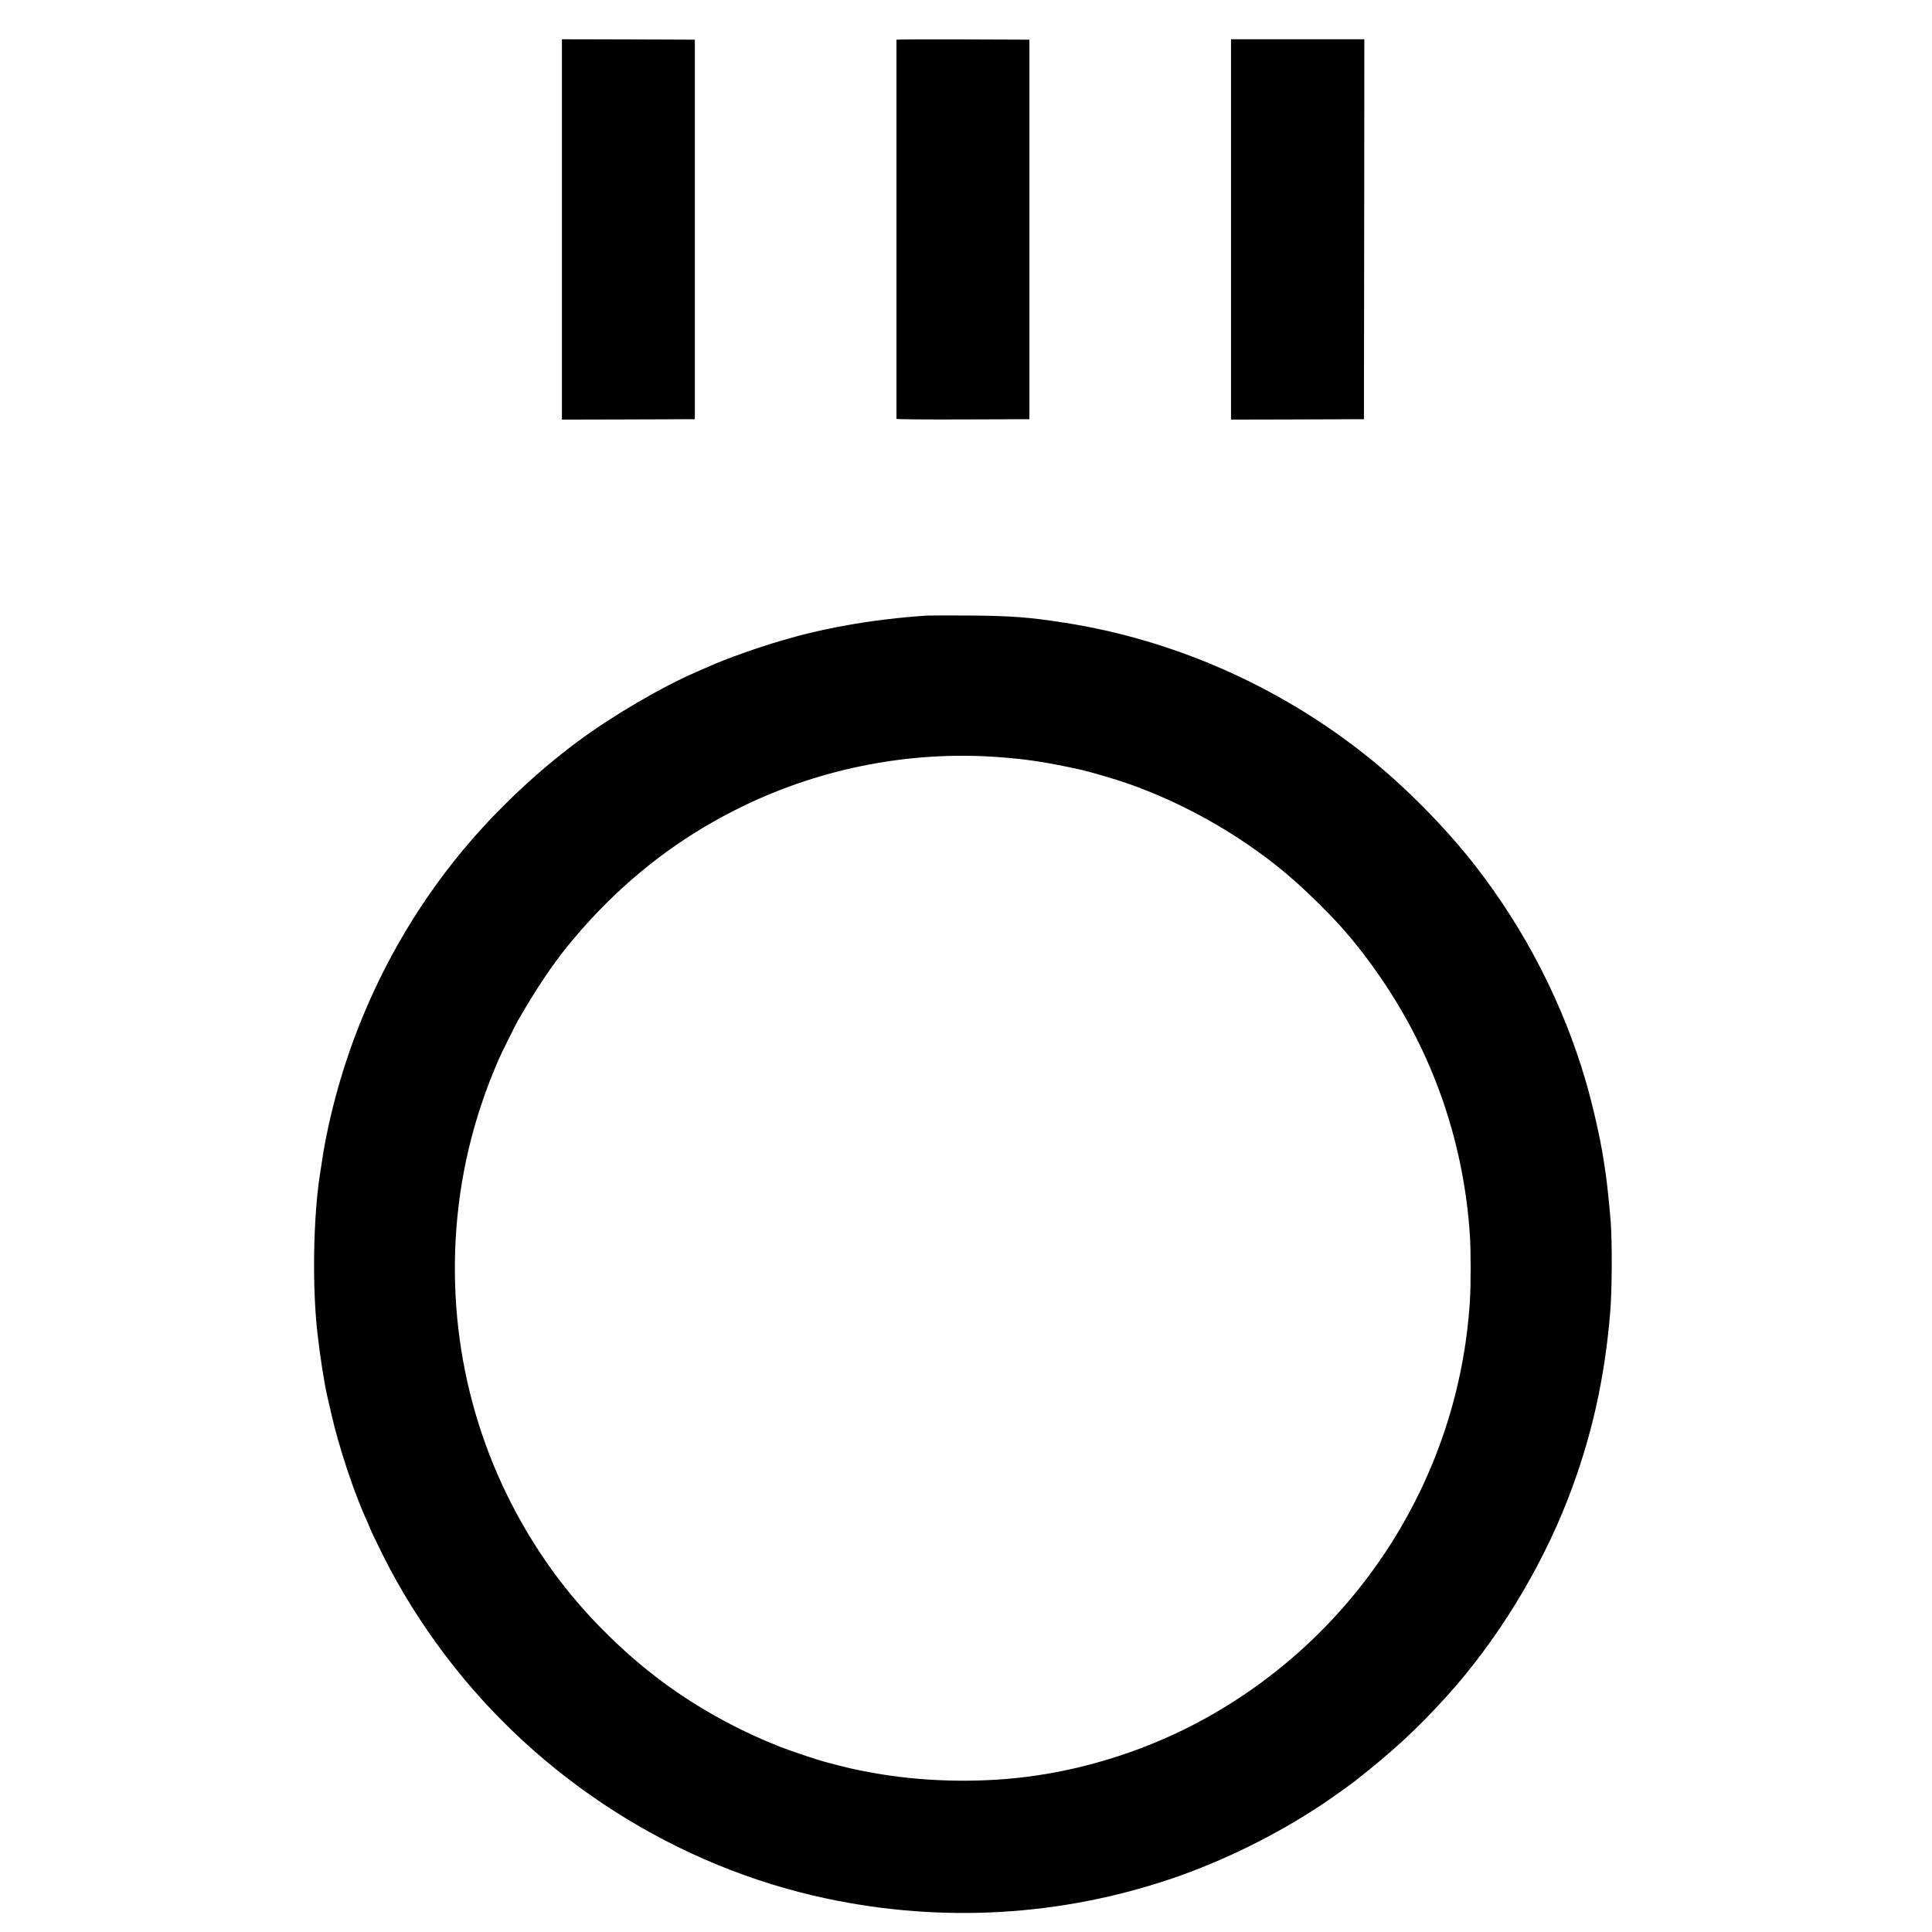
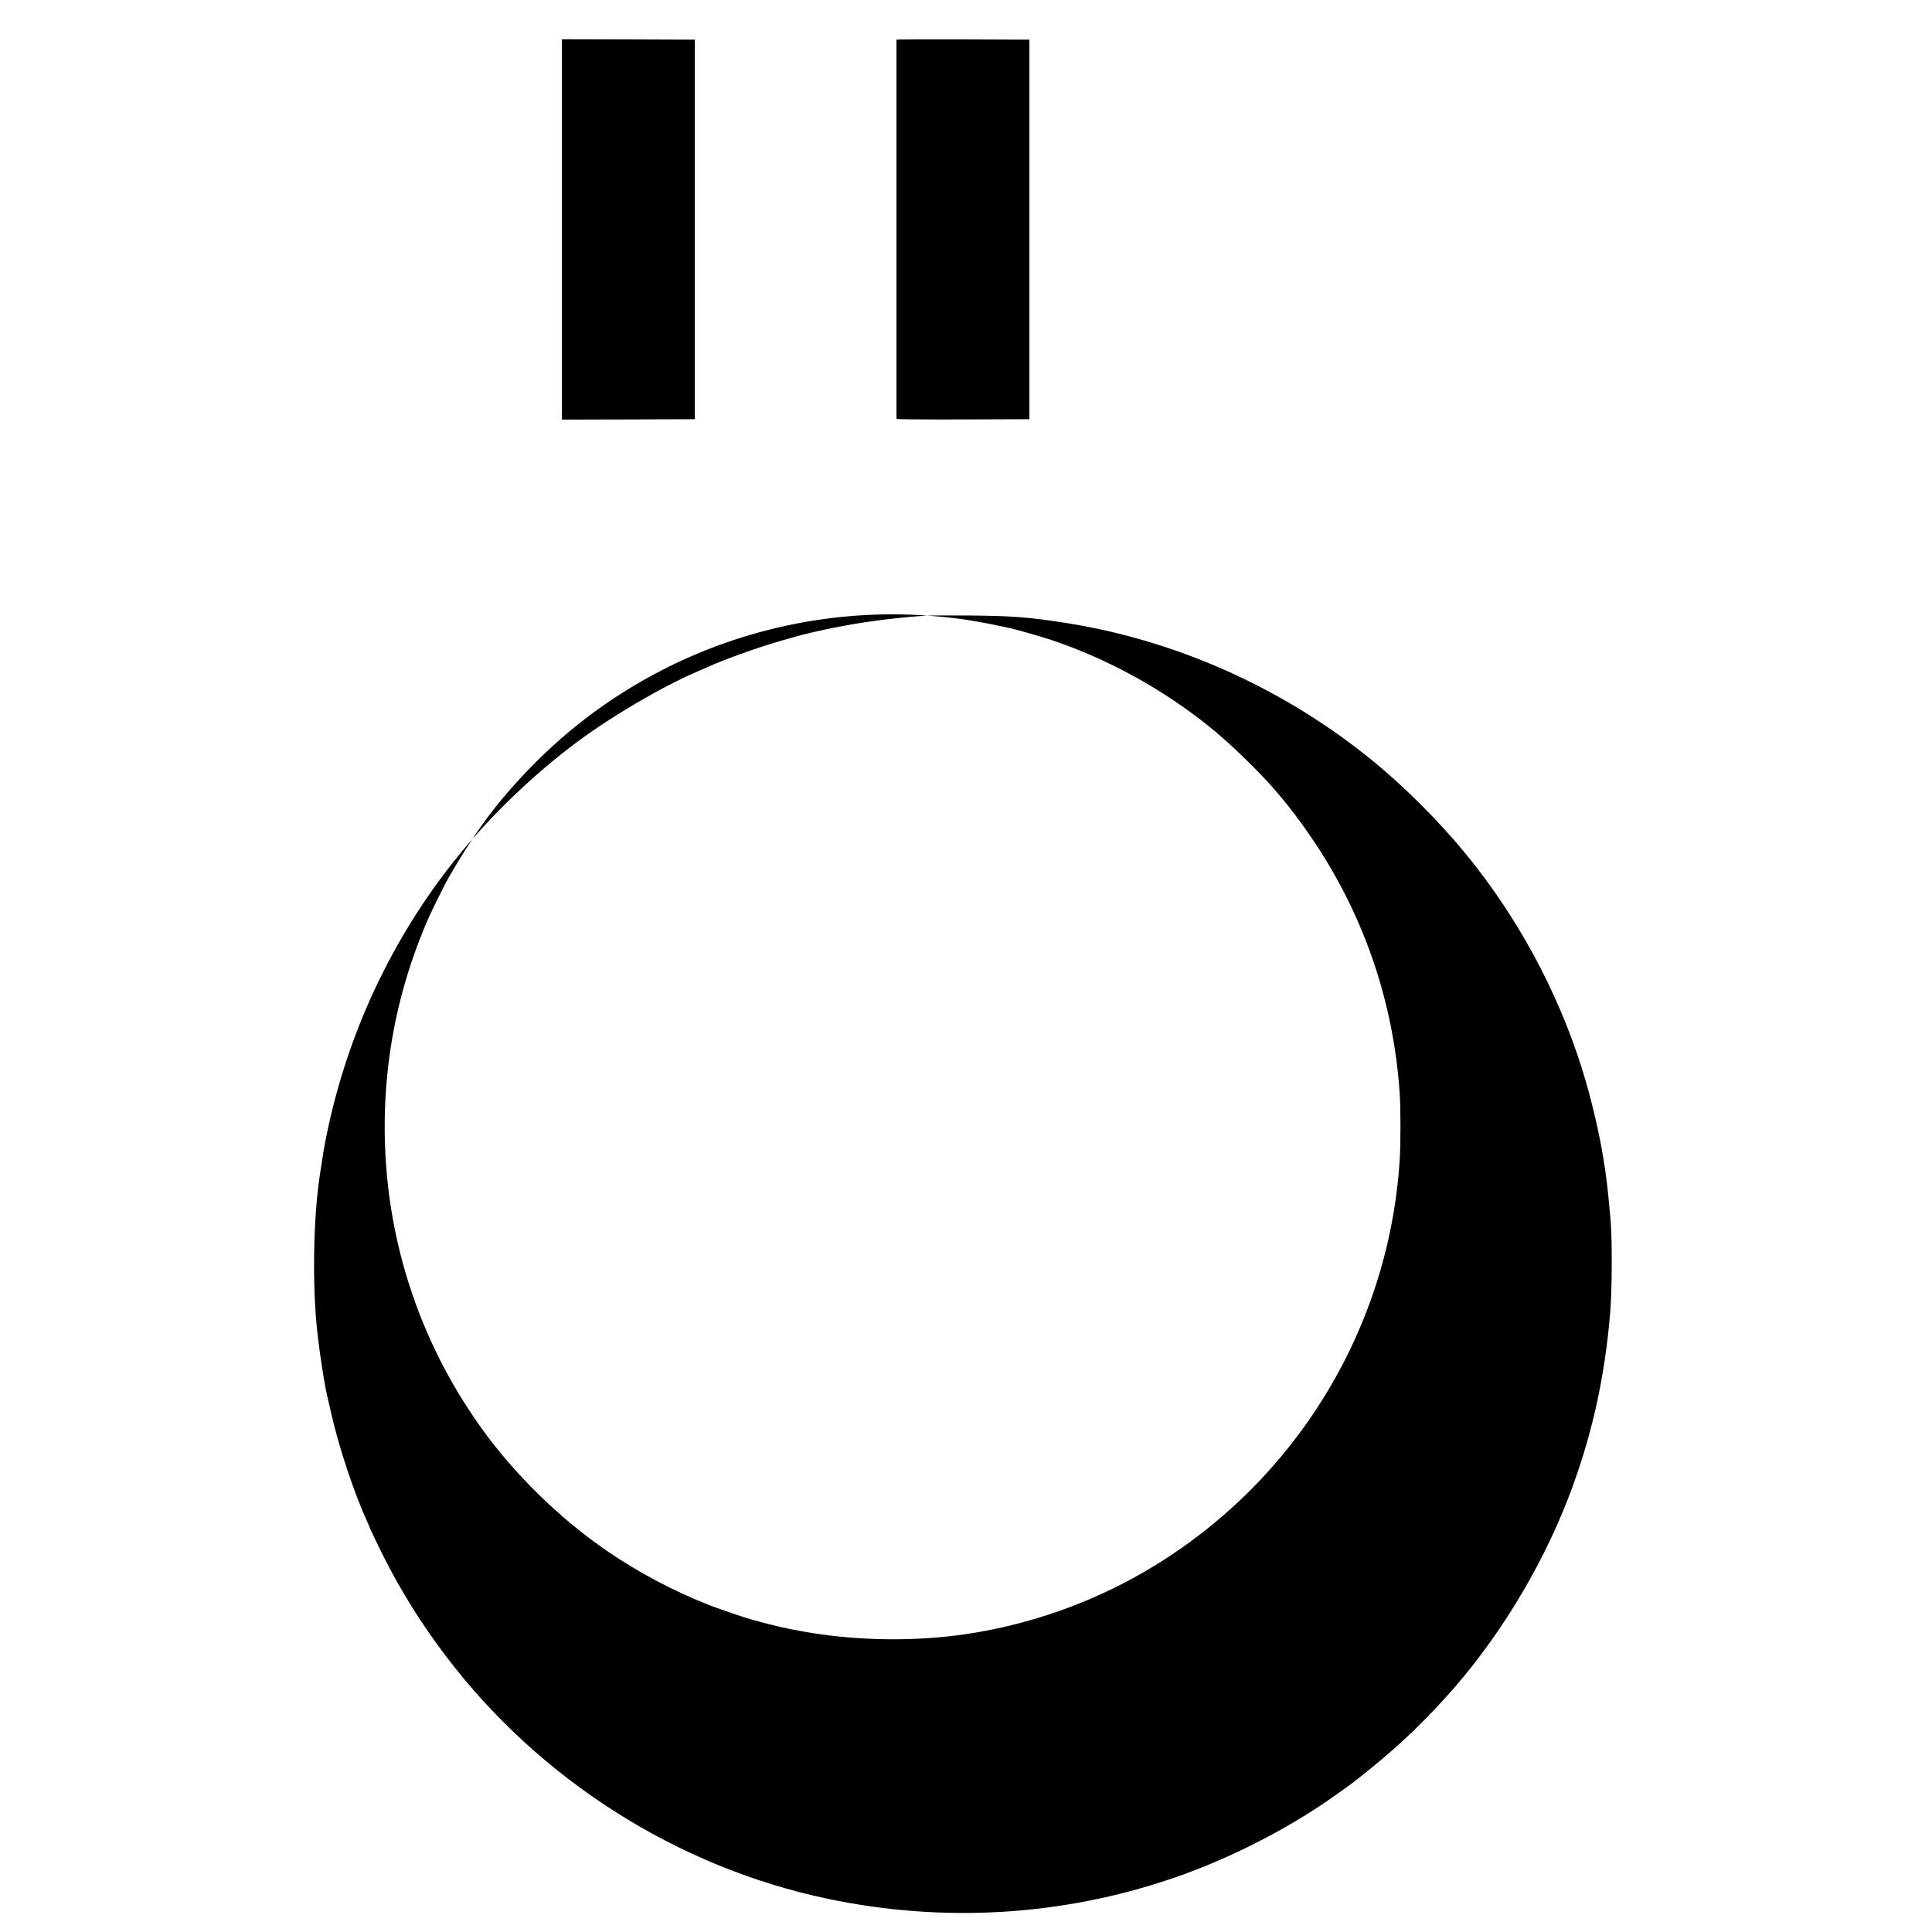
<svg xmlns="http://www.w3.org/2000/svg" version="1.0" width="2362pt" height="2362pt" viewBox="0 0 2362 2362" preserveAspectRatio="xMidYMid meet">
  <g transform="translate(0,2362) scale(0.1,-0.1)" fill="#000000" stroke="none">
    <path d="M6870 20815 l0 -2325 813 2 812 3 0 2320 0 2320 -812 3 -813 2 0 -2325z" />
    <path d="M10960 23135 c0 -3 0 -1044 0 -2315 0 -1270 0 -2315 0 -2320 0 -7 273 -9 813 -8 l812 3 0 2320 0 2320 -812 3 c-447 1 -813 0 -813 -3z" />
-     <path d="M15050 20815 l0 -2325 813 2 812 3 3 2323 2 2322 -815 0 -815 0 0 -2325z" />
-     <path d="M11335 16094 c-323 -20 -708 -67 -985 -119 -47 -8 -107 -20 -135 -25 -123 -23 -402 -87 -480 -111 -16 -5 -93 -27 -170 -48 -283 -81 -690 -225 -900 -320 -22 -10 -85 -38 -140 -61 -440 -190 -1033 -538 -1460 -854 -535 -397 -1063 -903 -1476 -1416 -797 -988 -1345 -2158 -1598 -3405 -27 -132 -41 -218 -80 -475 -82 -535 -95 -1370 -30 -1940 30 -269 84 -616 119 -765 5 -22 28 -120 50 -217 95 -420 283 -983 446 -1336 13 -29 24 -54 24 -56 0 -9 95 -208 162 -341 219 -436 466 -831 764 -1225 1145 -1513 2827 -2585 4669 -2973 1411 -298 2858 -213 4210 246 633 216 1272 530 1839 907 92 61 343 239 401 285 465 365 754 632 1116 1030 612 675 1148 1545 1486 2415 287 738 453 1472 520 2300 21 268 24 838 5 1090 -14 188 -47 497 -62 595 -5 33 -16 107 -25 165 -40 263 -132 667 -219 965 -274 939 -738 1844 -1347 2627 -368 473 -869 980 -1334 1349 -1068 850 -2353 1417 -3685 1625 -439 69 -661 85 -1175 89 -247 1 -477 1 -510 -1z m858 -1729 c369 -27 602 -63 1037 -159 78 -18 339 -93 465 -134 521 -171 1060 -438 1535 -760 374 -254 644 -483 1015 -862 245 -250 476 -541 700 -880 602 -912 952 -1951 1025 -3045 13 -194 13 -617 0 -818 -136 -2136 -1359 -4061 -3240 -5099 -668 -369 -1428 -617 -2185 -712 -603 -76 -1282 -58 -1875 50 -222 40 -316 62 -588 135 -103 27 -415 133 -547 184 -439 172 -868 399 -1255 664 -573 392 -1127 933 -1532 1496 -844 1175 -1254 2579 -1178 4030 41 767 215 1500 530 2220 31 71 205 422 236 475 303 526 546 863 891 1235 510 550 1081 984 1738 1320 994 509 2122 739 3228 660z" />
+     <path d="M11335 16094 c-323 -20 -708 -67 -985 -119 -47 -8 -107 -20 -135 -25 -123 -23 -402 -87 -480 -111 -16 -5 -93 -27 -170 -48 -283 -81 -690 -225 -900 -320 -22 -10 -85 -38 -140 -61 -440 -190 -1033 -538 -1460 -854 -535 -397 -1063 -903 -1476 -1416 -797 -988 -1345 -2158 -1598 -3405 -27 -132 -41 -218 -80 -475 -82 -535 -95 -1370 -30 -1940 30 -269 84 -616 119 -765 5 -22 28 -120 50 -217 95 -420 283 -983 446 -1336 13 -29 24 -54 24 -56 0 -9 95 -208 162 -341 219 -436 466 -831 764 -1225 1145 -1513 2827 -2585 4669 -2973 1411 -298 2858 -213 4210 246 633 216 1272 530 1839 907 92 61 343 239 401 285 465 365 754 632 1116 1030 612 675 1148 1545 1486 2415 287 738 453 1472 520 2300 21 268 24 838 5 1090 -14 188 -47 497 -62 595 -5 33 -16 107 -25 165 -40 263 -132 667 -219 965 -274 939 -738 1844 -1347 2627 -368 473 -869 980 -1334 1349 -1068 850 -2353 1417 -3685 1625 -439 69 -661 85 -1175 89 -247 1 -477 1 -510 -1z c369 -27 602 -63 1037 -159 78 -18 339 -93 465 -134 521 -171 1060 -438 1535 -760 374 -254 644 -483 1015 -862 245 -250 476 -541 700 -880 602 -912 952 -1951 1025 -3045 13 -194 13 -617 0 -818 -136 -2136 -1359 -4061 -3240 -5099 -668 -369 -1428 -617 -2185 -712 -603 -76 -1282 -58 -1875 50 -222 40 -316 62 -588 135 -103 27 -415 133 -547 184 -439 172 -868 399 -1255 664 -573 392 -1127 933 -1532 1496 -844 1175 -1254 2579 -1178 4030 41 767 215 1500 530 2220 31 71 205 422 236 475 303 526 546 863 891 1235 510 550 1081 984 1738 1320 994 509 2122 739 3228 660z" />
  </g>
</svg>